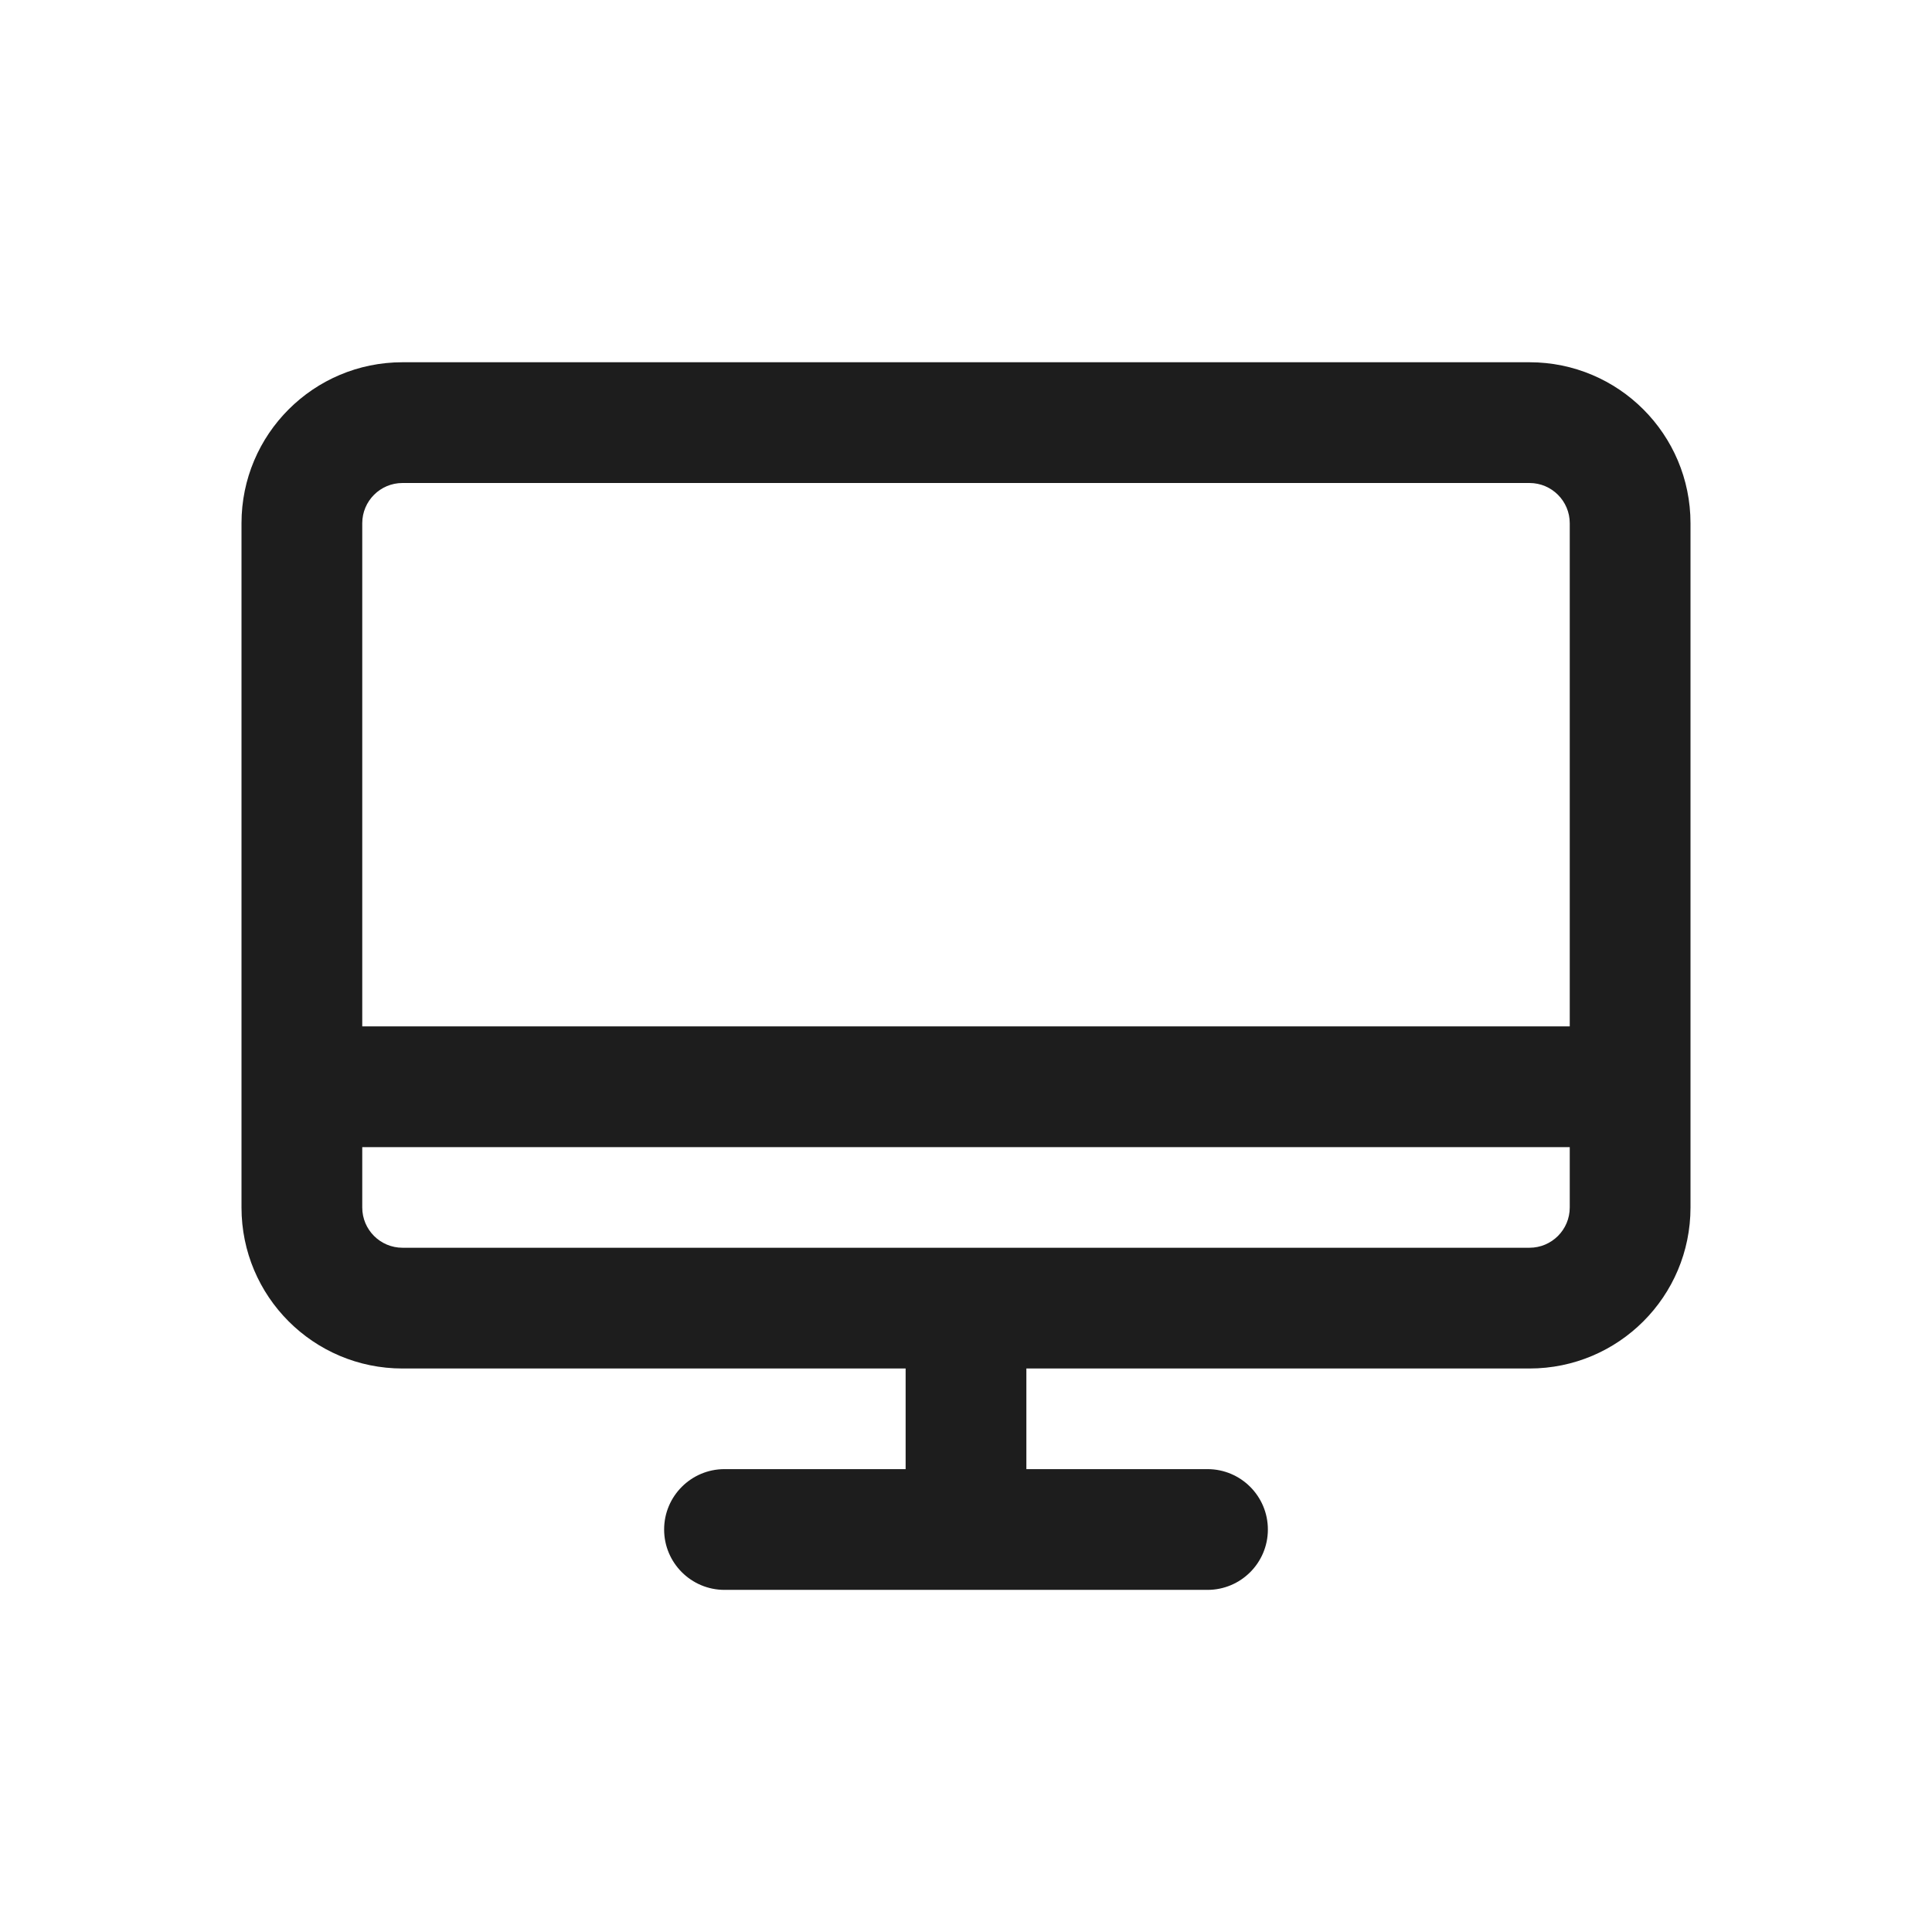
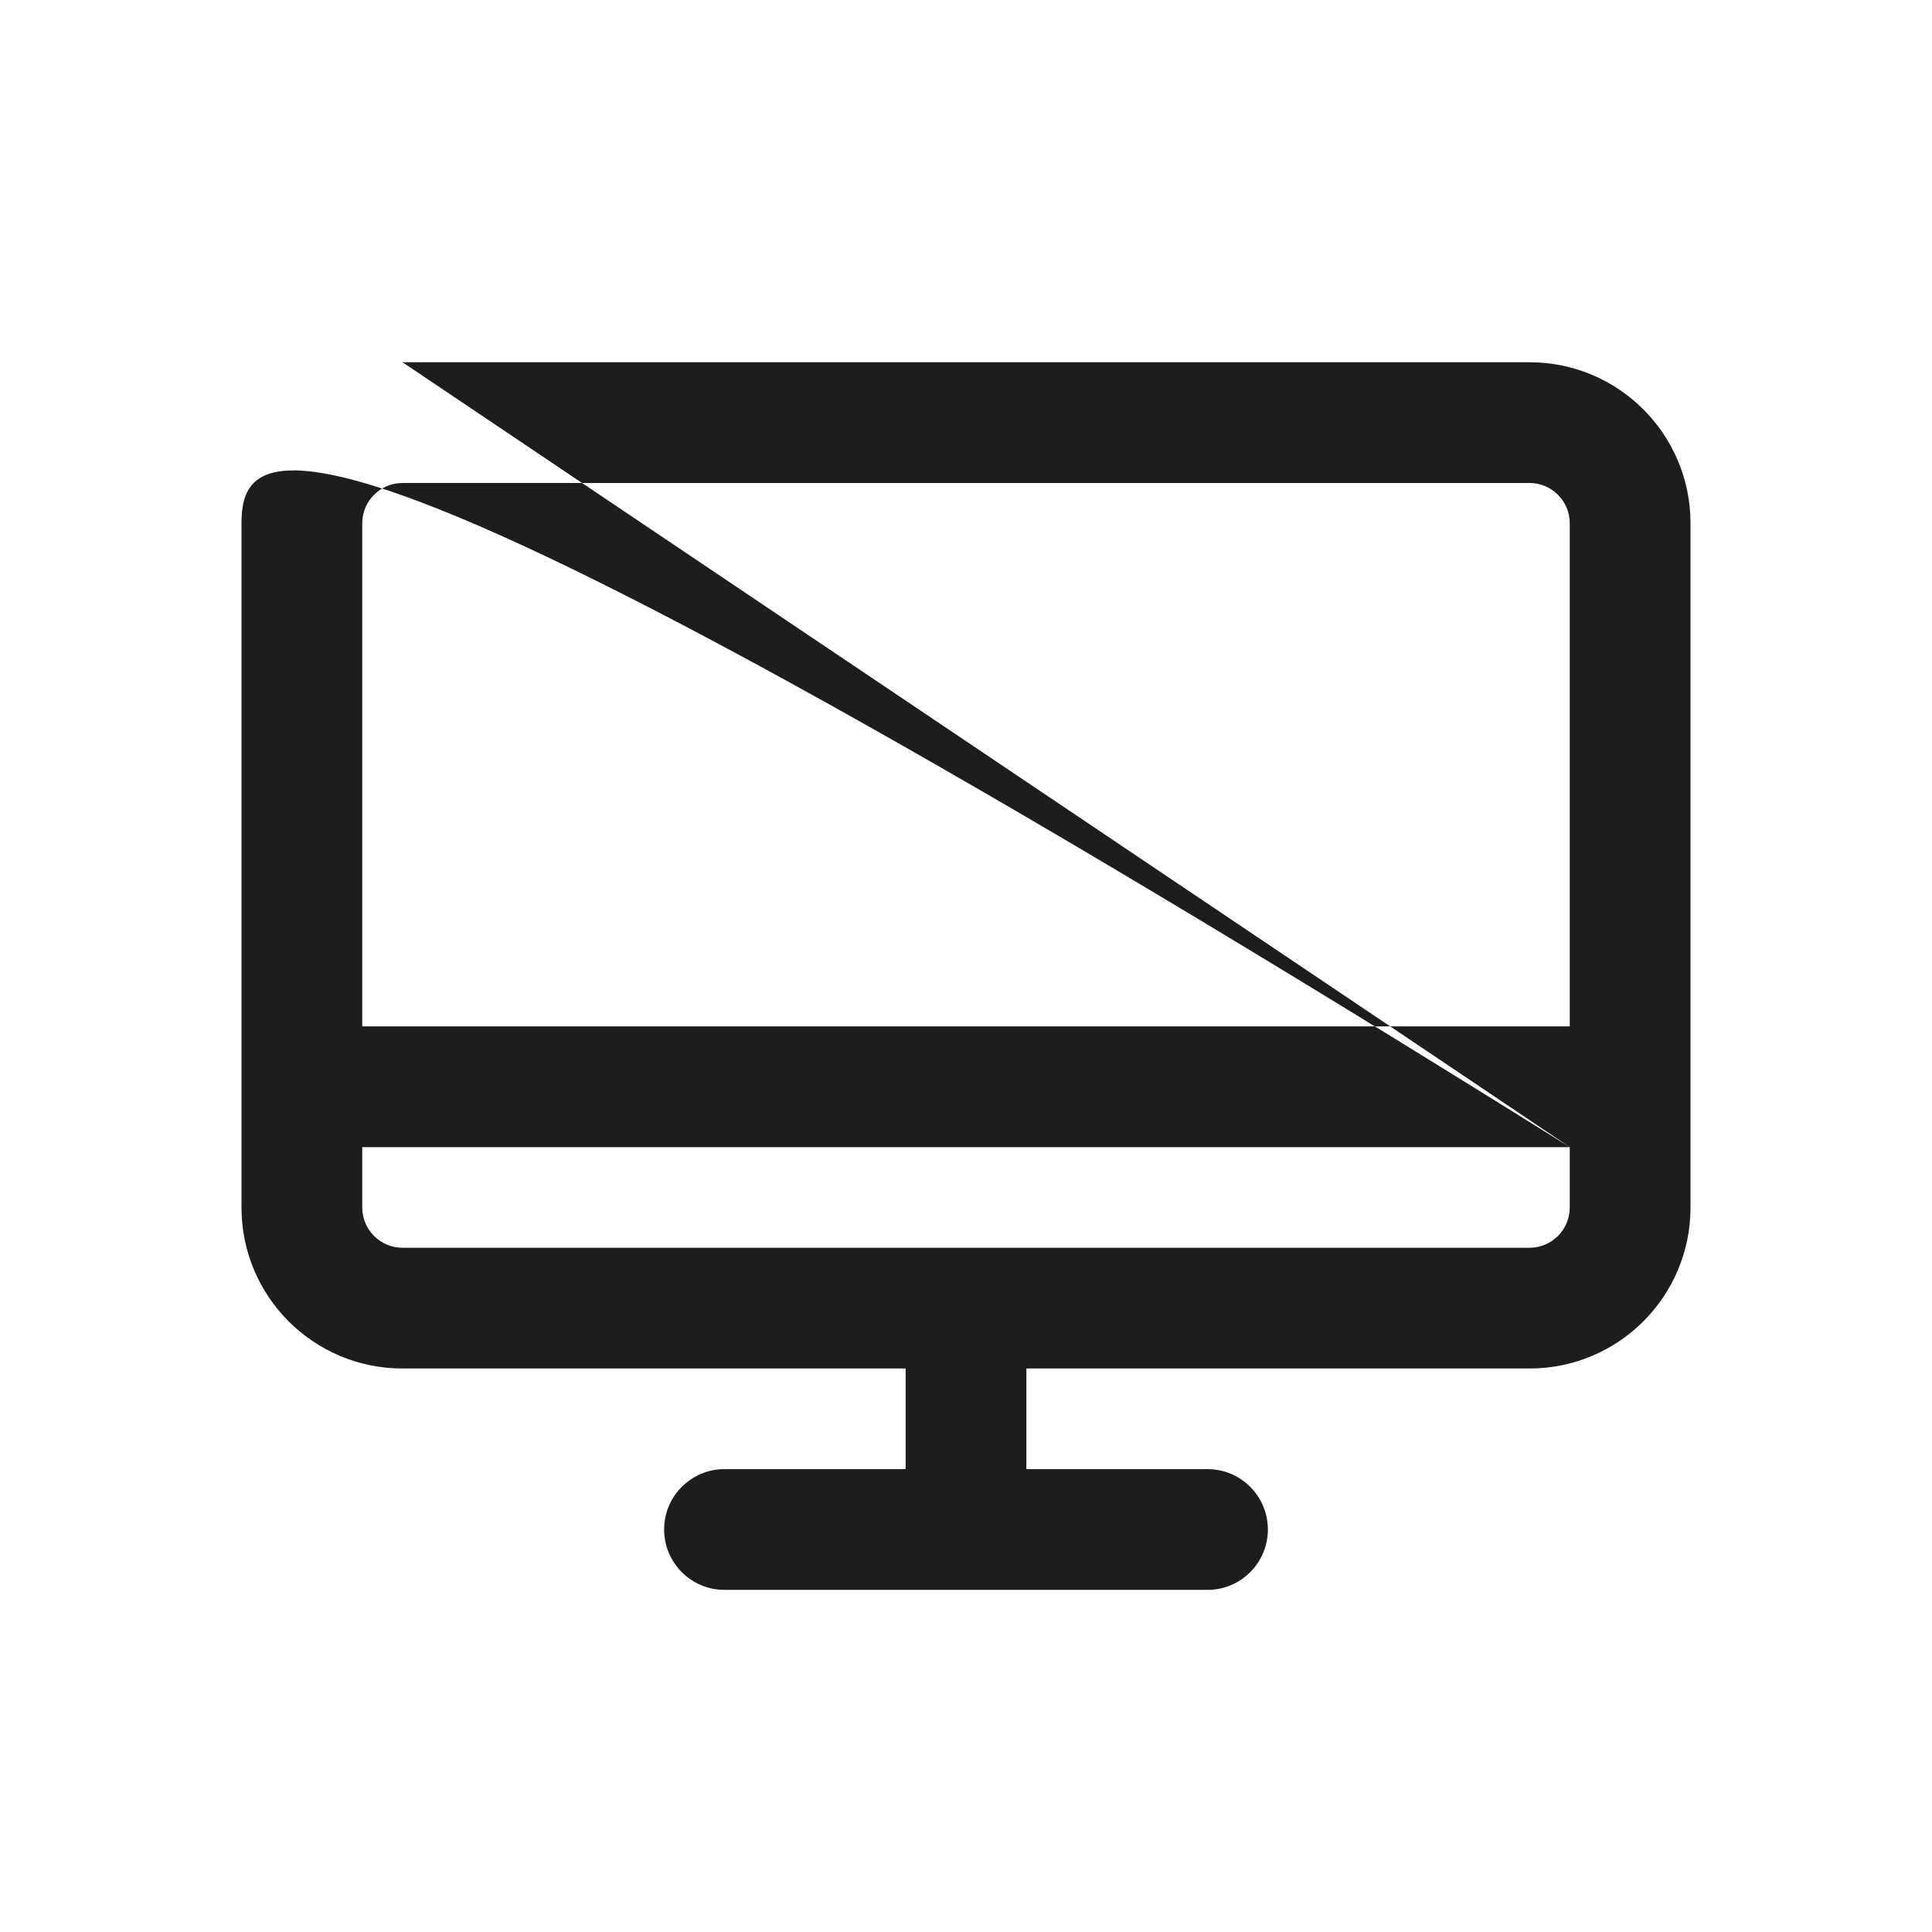
<svg xmlns="http://www.w3.org/2000/svg" width="24" height="24" viewBox="0 0 24 24" fill="none">
-   <path fill-rule="evenodd" clip-rule="evenodd" d="M19 6H5C4.724 6 4.5 6.224 4.5 6.5V12.75H19.5V6.5C19.5 6.224 19.276 6 19 6ZM19.5 14.25H4.5V15C4.5 15.276 4.724 15.5 5 15.5H19C19.276 15.5 19.5 15.276 19.5 15V14.25ZM5 4.5C3.895 4.5 3 5.395 3 6.5V15C3 16.105 3.895 17 5 17H11.25V18.25H9C8.586 18.25 8.25 18.586 8.25 19C8.25 19.414 8.586 19.75 9 19.75H15C15.414 19.75 15.75 19.414 15.75 19C15.75 18.586 15.414 18.25 15 18.25H12.75V17H19C20.105 17 21 16.105 21 15V6.5C21 5.395 20.105 4.5 19 4.5H5Z" fill="#1D1D1D" />
+   <path fill-rule="evenodd" clip-rule="evenodd" d="M19 6H5C4.724 6 4.5 6.224 4.5 6.5V12.75H19.5V6.5C19.5 6.224 19.276 6 19 6ZM19.5 14.25H4.5V15C4.5 15.276 4.724 15.5 5 15.5H19C19.276 15.5 19.5 15.276 19.5 15V14.25ZC3.895 4.5 3 5.395 3 6.5V15C3 16.105 3.895 17 5 17H11.25V18.25H9C8.586 18.25 8.25 18.586 8.25 19C8.25 19.414 8.586 19.75 9 19.75H15C15.414 19.75 15.75 19.414 15.75 19C15.75 18.586 15.414 18.25 15 18.25H12.75V17H19C20.105 17 21 16.105 21 15V6.5C21 5.395 20.105 4.5 19 4.5H5Z" fill="#1D1D1D" />
</svg>